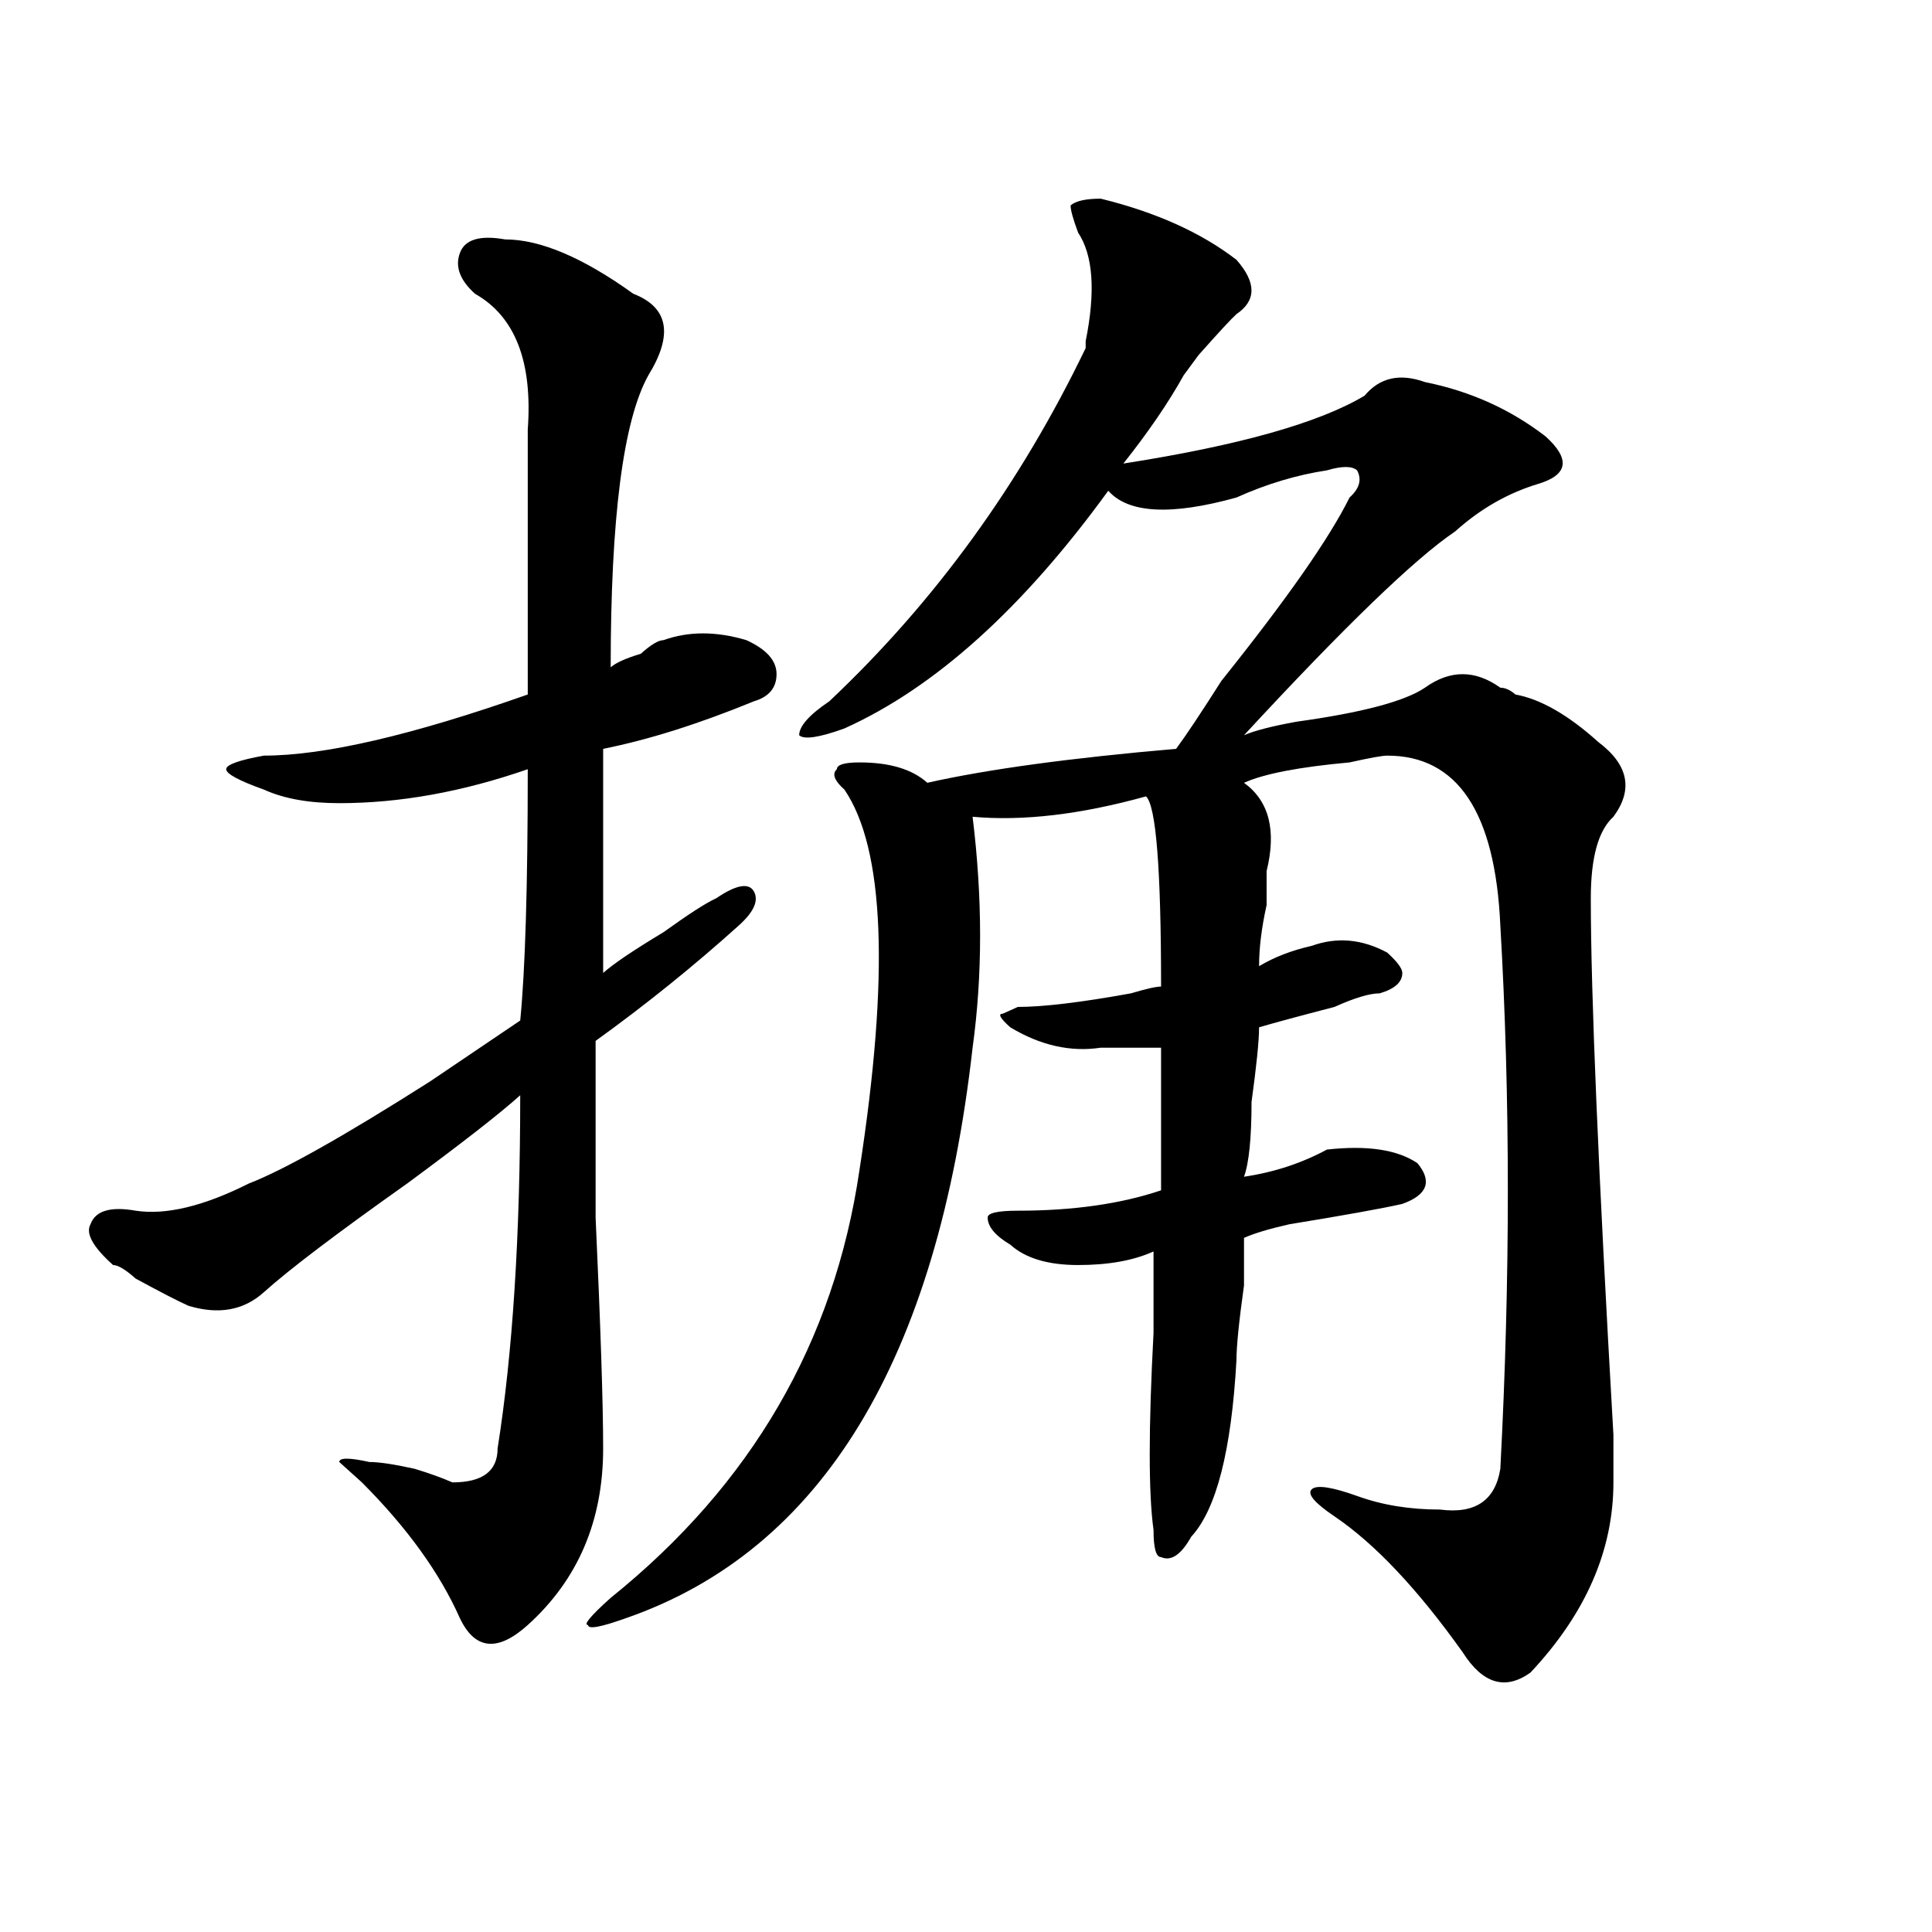
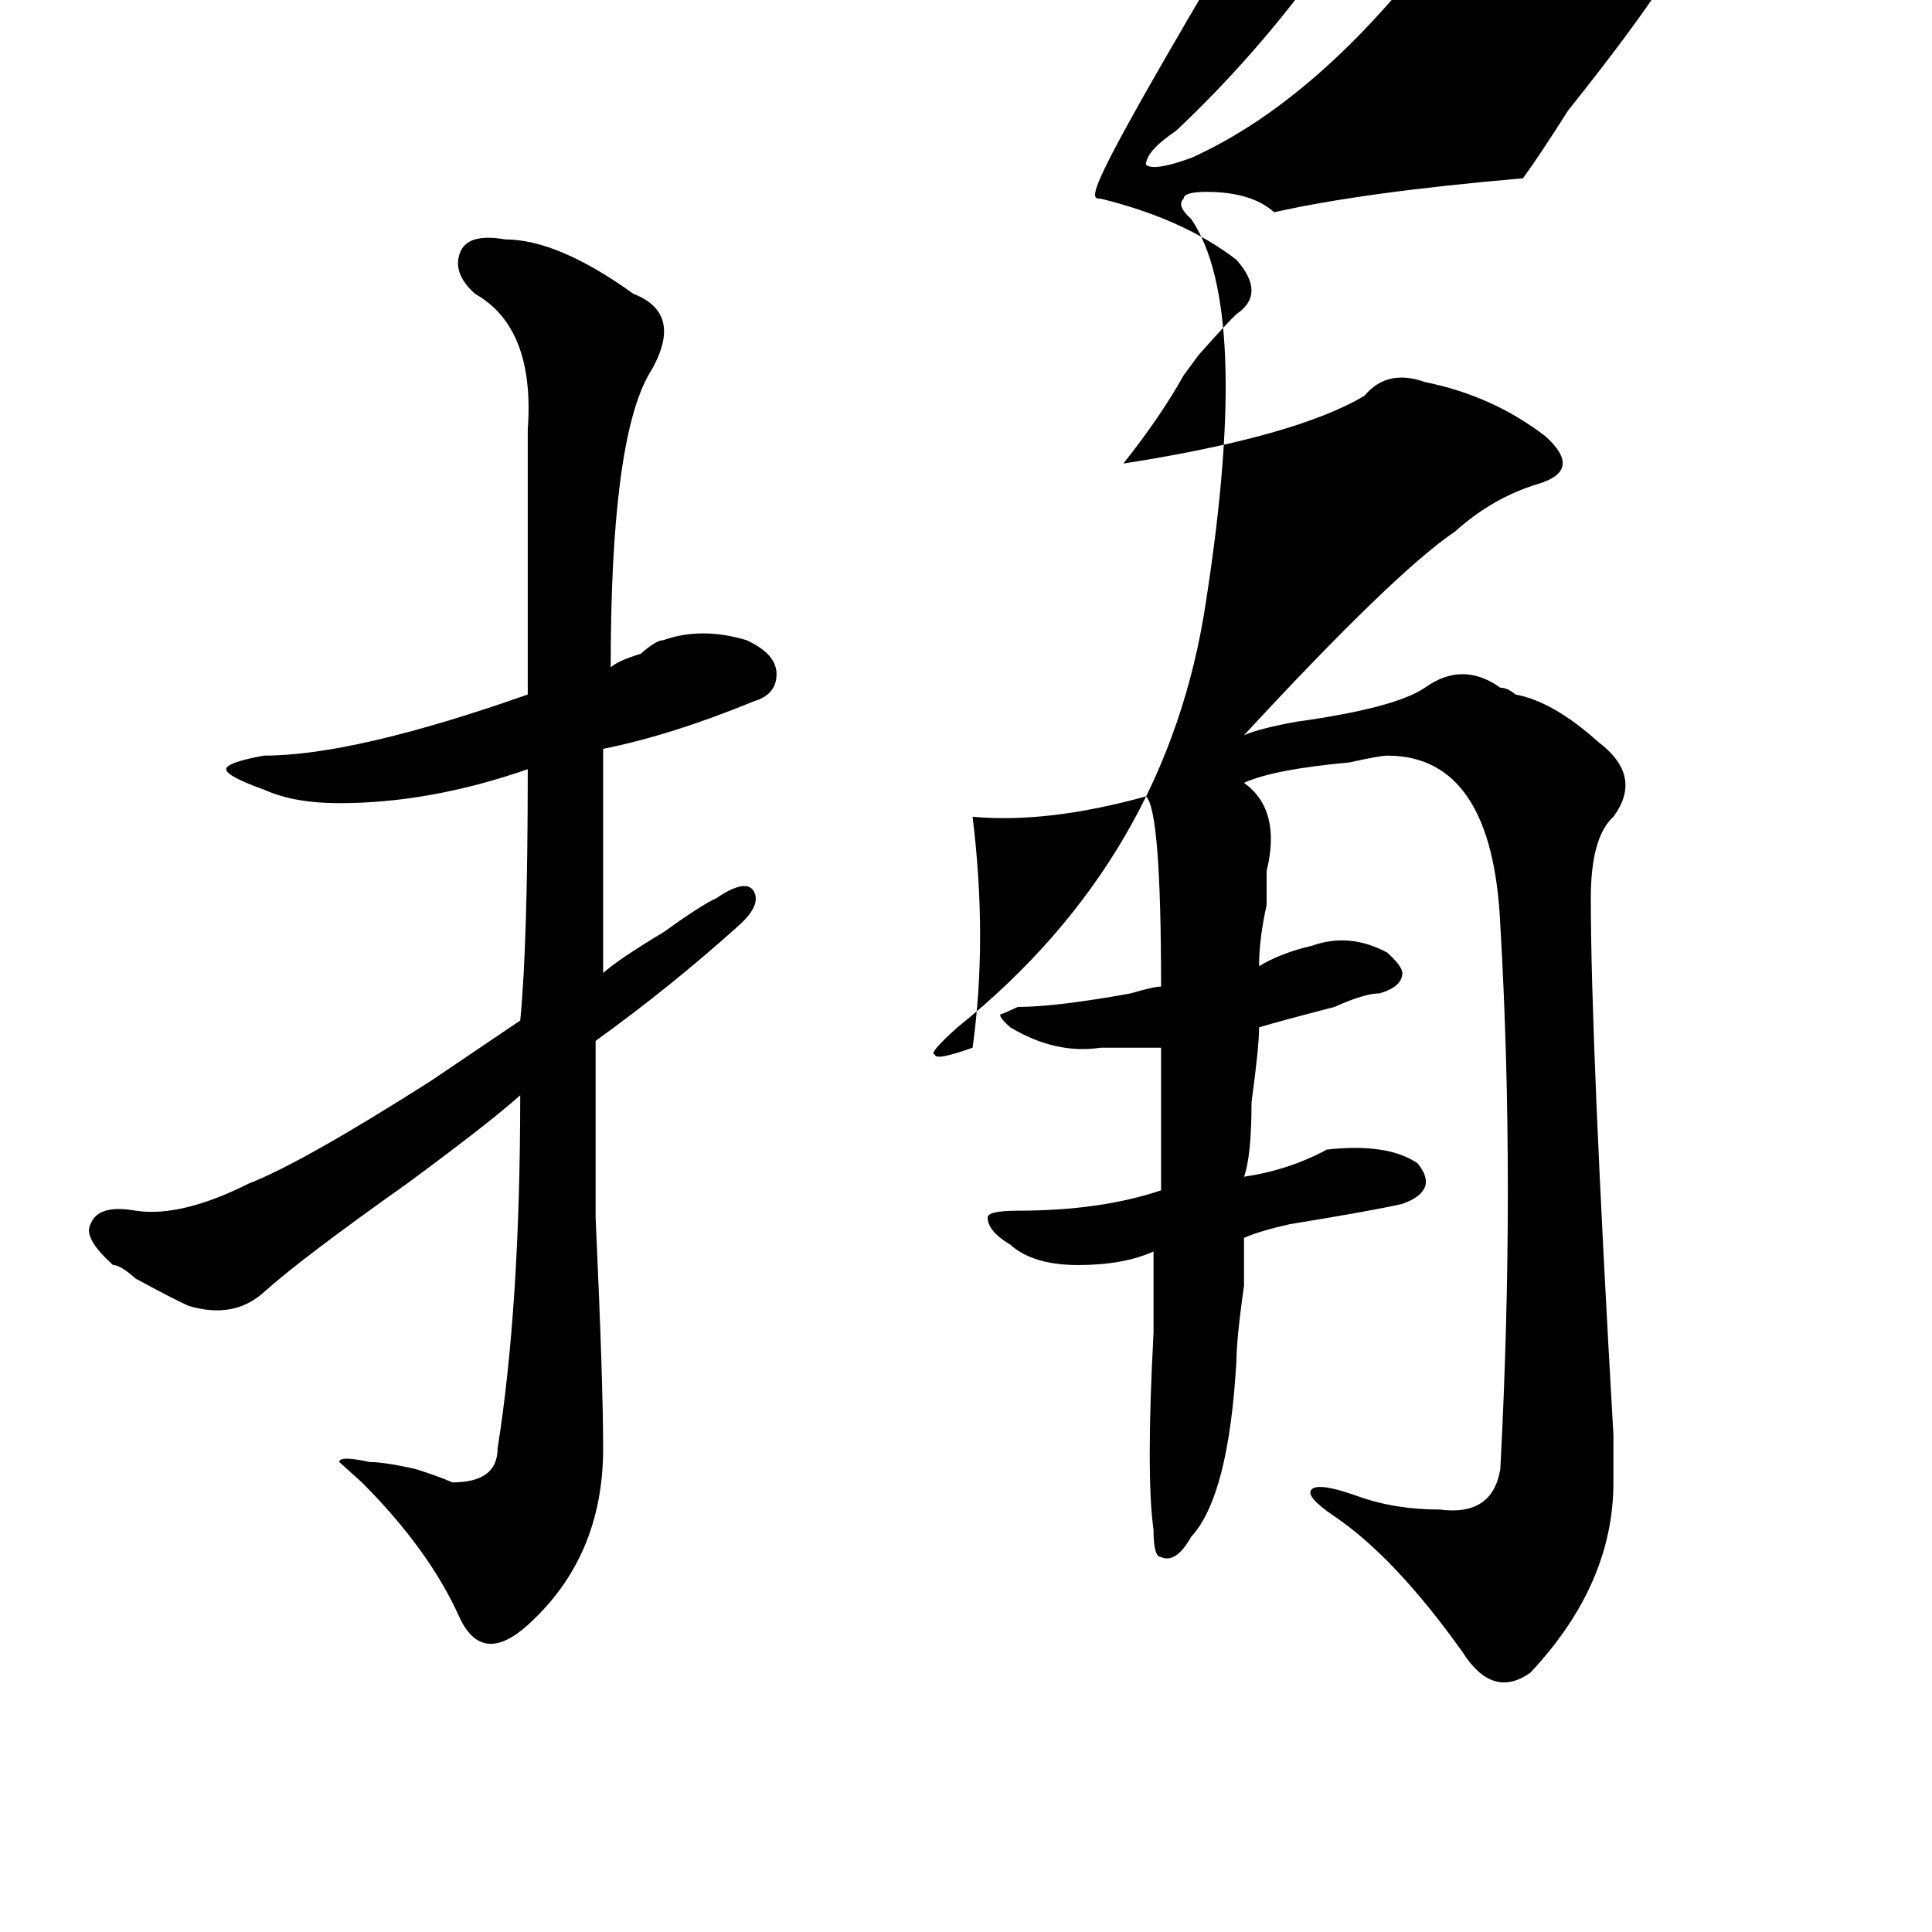
<svg xmlns="http://www.w3.org/2000/svg" version="1.1" id="图层_1" x="0px" y="0px" width="1000px" height="1000px" viewBox="0 0 1000 1000" enable-background="new 0 0 1000 1000" xml:space="preserve">
-   <path d="M261.458,123.922c18.17,0,40.304,9.394,66.34,28.125c18.17,7.031,20.792,21.094,7.805,42.188  c-13.049,23.456-19.512,73.828-19.512,151.172c2.561-2.307,7.805-4.669,15.609-7.031c5.183-4.669,9.085-7.031,11.707-7.031  c12.988-4.669,27.316-4.669,42.926,0c10.365,4.725,15.609,10.547,15.609,17.578s-3.902,11.756-11.707,14.063  c-28.658,11.756-54.633,19.94-78.047,24.609c0,30.487,0,69.159,0,116.016c5.183-4.669,15.609-11.7,31.219-21.094  c12.988-9.338,22.073-15.216,27.316-17.578c10.365-7.031,16.89-8.185,19.512-3.516c2.561,4.725,0,10.547-7.805,17.578  c-23.414,21.094-48.17,41.034-74.145,59.766c0,14.063,0,44.55,0,91.406c2.561,56.25,3.902,96.131,3.902,119.531  c0,37.519-13.049,67.95-39.023,91.406c-15.609,14.063-27.316,12.854-35.121-3.516c-10.427-23.456-27.316-46.856-50.73-70.313  l-11.707-10.547c0-2.307,5.183-2.307,15.609,0c5.183,0,12.988,1.209,23.414,3.516c7.805,2.362,14.268,4.725,19.512,7.031  c15.609,0,23.414-5.822,23.414-17.578c7.805-49.219,11.707-110.138,11.707-182.813c-10.427,9.394-29.938,24.609-58.535,45.703  c-36.463,25.818-61.157,44.55-74.145,56.25c-10.427,9.394-23.414,11.756-39.023,7.031c-5.244-2.307-14.329-7.031-27.316-14.063  c-5.244-4.669-9.146-7.031-11.707-7.031c-10.427-9.338-14.329-16.369-11.707-21.094c2.561-7.031,10.365-9.338,23.414-7.031  c15.609,2.362,35.121-2.307,58.535-14.063c18.17-7.031,49.389-24.609,93.656-52.734c20.792-14.063,36.402-24.609,46.828-31.641  c2.561-25.763,3.902-69.104,3.902-130.078c-33.841,11.756-66.34,17.578-97.559,17.578c-15.609,0-28.658-2.307-39.023-7.031  c-13.049-4.669-19.512-8.185-19.512-10.547c0-2.307,6.463-4.669,19.512-7.031c31.219,0,76.705-10.547,136.582-31.641  c0-51.525,0-97.229,0-137.109c2.561-35.156-6.524-58.557-27.316-70.313c-7.805-7.031-10.427-14.063-7.805-21.094  C240.604,123.922,248.409,121.615,261.458,123.922z M569.743,102.828c28.597,7.031,52.011,17.578,70.242,31.641  c10.365,11.756,10.365,21.094,0,28.125c-2.622,2.362-9.146,9.394-19.512,21.094c5.183-7.031,2.561-3.516-7.805,10.547  c-7.805,14.063-18.231,29.334-31.219,45.703c59.816-9.338,101.461-21.094,124.875-35.156c7.805-9.338,18.17-11.7,31.219-7.031  c23.414,4.725,44.206,14.063,62.438,28.125c12.988,11.756,11.707,19.94-3.902,24.609c-15.609,4.725-29.938,12.909-42.926,24.609  c-20.853,14.063-57.255,49.219-109.266,105.469c5.183-2.307,14.268-4.669,27.316-7.031c33.78-4.669,55.913-10.547,66.34-17.578  c12.988-9.338,25.975-9.338,39.023,0c2.561,0,5.183,1.209,7.805,3.516c12.988,2.362,27.316,10.547,42.926,24.609  c15.609,11.756,18.17,24.609,7.805,38.672c-7.805,7.031-11.707,21.094-11.707,42.188c0,49.219,3.902,141.834,11.707,277.734  c0,11.756,0,19.94,0,24.609c0,35.156-14.329,67.95-42.926,98.438c-13.049,9.338-24.756,5.822-35.121-10.547  c-23.414-32.85-45.548-56.25-66.34-70.313c-10.427-7.031-14.329-11.7-11.707-14.063c2.561-2.307,10.365-1.153,23.414,3.516  c12.988,4.725,27.316,7.031,42.926,7.031c18.17,2.362,28.597-4.669,31.219-21.094c5.183-98.438,5.183-192.15,0-281.25  c-2.622-58.557-22.134-87.891-58.535-87.891c-2.622,0-9.146,1.209-19.512,3.516c-26.036,2.362-44.267,5.878-54.633,10.547  c12.988,9.394,16.89,24.609,11.707,45.703c0,2.362,0,8.24,0,17.578c-2.622,11.756-3.902,22.303-3.902,31.641  c7.805-4.669,16.89-8.185,27.316-10.547c12.988-4.669,25.975-3.516,39.023,3.516c5.183,4.725,7.805,8.24,7.805,10.547  c0,4.725-3.902,8.24-11.707,10.547c-5.244,0-13.049,2.362-23.414,7.031c-18.231,4.725-31.219,8.24-39.023,10.547  c0,7.031-1.342,19.94-3.902,38.672c0,18.787-1.342,31.641-3.902,38.672c15.609-2.307,29.877-7.031,42.926-14.063  c20.792-2.307,36.402,0,46.828,7.031c7.805,9.394,5.183,16.425-7.805,21.094c-10.427,2.362-29.938,5.878-58.535,10.547  c-10.427,2.362-18.231,4.725-23.414,7.031c0,4.725,0,12.909,0,24.609c-2.622,18.787-3.902,31.641-3.902,38.672  c-2.622,46.912-10.427,77.344-23.414,91.406c-5.244,9.338-10.427,12.854-15.609,10.547c-2.622,0-3.902-4.669-3.902-14.063  c-2.622-18.731-2.622-52.734,0-101.953c0-21.094,0-35.156,0-42.188c-10.427,4.725-23.414,7.031-39.023,7.031  s-27.316-3.516-35.121-10.547c-7.805-4.669-11.707-9.338-11.707-14.063c0-2.307,5.183-3.516,15.609-3.516  c28.597,0,53.291-3.516,74.145-10.547c0-30.432,0-55.041,0-73.828c-10.427,0-20.853,0-31.219,0  c-15.609,2.362-31.219-1.153-46.828-10.547c-5.244-4.669-6.524-7.031-3.902-7.031l7.805-3.516c12.988,0,32.499-2.307,58.535-7.031  c7.805-2.307,12.988-3.516,15.609-3.516c0-60.919-2.622-93.713-7.805-98.438c-33.841,9.394-63.779,12.909-89.754,10.547  c5.183,42.188,5.183,82.068,0,119.531C485.172,704,425.356,802.438,323.895,837.594c-13.049,4.669-19.512,5.822-19.512,3.516  c-2.622,0,1.281-4.725,11.707-14.063c72.803-58.557,115.729-132.385,128.777-221.484c15.609-100.744,12.988-166.388-7.805-196.875  c-5.244-4.669-6.524-8.185-3.902-10.547c0-2.307,3.902-3.516,11.707-3.516c15.609,0,27.316,3.516,35.121,10.547  c31.219-7.031,74.145-12.854,128.777-17.578c5.183-7.031,12.988-18.731,23.414-35.156c33.78-42.188,55.913-73.828,66.34-94.922  c5.183-4.669,6.463-9.338,3.902-14.063c-2.622-2.307-7.805-2.307-15.609,0c-15.609,2.362-31.219,7.031-46.828,14.063  c-33.841,9.394-55.974,8.24-66.34-3.516c-44.267,60.975-89.754,101.953-136.582,123.047c-13.049,4.725-20.853,5.878-23.414,3.516  c0-4.669,5.183-10.547,15.609-17.578c54.633-51.525,98.839-112.5,132.68-182.813v-3.516c5.183-25.763,3.902-44.494-3.902-56.25  c-2.622-7.031-3.902-11.7-3.902-14.063C556.694,104.037,561.938,102.828,569.743,102.828z" />
+   <path d="M261.458,123.922c18.17,0,40.304,9.394,66.34,28.125c18.17,7.031,20.792,21.094,7.805,42.188  c-13.049,23.456-19.512,73.828-19.512,151.172c2.561-2.307,7.805-4.669,15.609-7.031c5.183-4.669,9.085-7.031,11.707-7.031  c12.988-4.669,27.316-4.669,42.926,0c10.365,4.725,15.609,10.547,15.609,17.578s-3.902,11.756-11.707,14.063  c-28.658,11.756-54.633,19.94-78.047,24.609c0,30.487,0,69.159,0,116.016c5.183-4.669,15.609-11.7,31.219-21.094  c12.988-9.338,22.073-15.216,27.316-17.578c10.365-7.031,16.89-8.185,19.512-3.516c2.561,4.725,0,10.547-7.805,17.578  c-23.414,21.094-48.17,41.034-74.145,59.766c0,14.063,0,44.55,0,91.406c2.561,56.25,3.902,96.131,3.902,119.531  c0,37.519-13.049,67.95-39.023,91.406c-15.609,14.063-27.316,12.854-35.121-3.516c-10.427-23.456-27.316-46.856-50.73-70.313  l-11.707-10.547c0-2.307,5.183-2.307,15.609,0c5.183,0,12.988,1.209,23.414,3.516c7.805,2.362,14.268,4.725,19.512,7.031  c15.609,0,23.414-5.822,23.414-17.578c7.805-49.219,11.707-110.138,11.707-182.813c-10.427,9.394-29.938,24.609-58.535,45.703  c-36.463,25.818-61.157,44.55-74.145,56.25c-10.427,9.394-23.414,11.756-39.023,7.031c-5.244-2.307-14.329-7.031-27.316-14.063  c-5.244-4.669-9.146-7.031-11.707-7.031c-10.427-9.338-14.329-16.369-11.707-21.094c2.561-7.031,10.365-9.338,23.414-7.031  c15.609,2.362,35.121-2.307,58.535-14.063c18.17-7.031,49.389-24.609,93.656-52.734c20.792-14.063,36.402-24.609,46.828-31.641  c2.561-25.763,3.902-69.104,3.902-130.078c-33.841,11.756-66.34,17.578-97.559,17.578c-15.609,0-28.658-2.307-39.023-7.031  c-13.049-4.669-19.512-8.185-19.512-10.547c0-2.307,6.463-4.669,19.512-7.031c31.219,0,76.705-10.547,136.582-31.641  c0-51.525,0-97.229,0-137.109c2.561-35.156-6.524-58.557-27.316-70.313c-7.805-7.031-10.427-14.063-7.805-21.094  C240.604,123.922,248.409,121.615,261.458,123.922z M569.743,102.828c28.597,7.031,52.011,17.578,70.242,31.641  c10.365,11.756,10.365,21.094,0,28.125c-2.622,2.362-9.146,9.394-19.512,21.094c5.183-7.031,2.561-3.516-7.805,10.547  c-7.805,14.063-18.231,29.334-31.219,45.703c59.816-9.338,101.461-21.094,124.875-35.156c7.805-9.338,18.17-11.7,31.219-7.031  c23.414,4.725,44.206,14.063,62.438,28.125c12.988,11.756,11.707,19.94-3.902,24.609c-15.609,4.725-29.938,12.909-42.926,24.609  c-20.853,14.063-57.255,49.219-109.266,105.469c5.183-2.307,14.268-4.669,27.316-7.031c33.78-4.669,55.913-10.547,66.34-17.578  c12.988-9.338,25.975-9.338,39.023,0c2.561,0,5.183,1.209,7.805,3.516c12.988,2.362,27.316,10.547,42.926,24.609  c15.609,11.756,18.17,24.609,7.805,38.672c-7.805,7.031-11.707,21.094-11.707,42.188c0,49.219,3.902,141.834,11.707,277.734  c0,11.756,0,19.94,0,24.609c0,35.156-14.329,67.95-42.926,98.438c-13.049,9.338-24.756,5.822-35.121-10.547  c-23.414-32.85-45.548-56.25-66.34-70.313c-10.427-7.031-14.329-11.7-11.707-14.063c2.561-2.307,10.365-1.153,23.414,3.516  c12.988,4.725,27.316,7.031,42.926,7.031c18.17,2.362,28.597-4.669,31.219-21.094c5.183-98.438,5.183-192.15,0-281.25  c-2.622-58.557-22.134-87.891-58.535-87.891c-2.622,0-9.146,1.209-19.512,3.516c-26.036,2.362-44.267,5.878-54.633,10.547  c12.988,9.394,16.89,24.609,11.707,45.703c0,2.362,0,8.24,0,17.578c-2.622,11.756-3.902,22.303-3.902,31.641  c7.805-4.669,16.89-8.185,27.316-10.547c12.988-4.669,25.975-3.516,39.023,3.516c5.183,4.725,7.805,8.24,7.805,10.547  c0,4.725-3.902,8.24-11.707,10.547c-5.244,0-13.049,2.362-23.414,7.031c-18.231,4.725-31.219,8.24-39.023,10.547  c0,7.031-1.342,19.94-3.902,38.672c0,18.787-1.342,31.641-3.902,38.672c15.609-2.307,29.877-7.031,42.926-14.063  c20.792-2.307,36.402,0,46.828,7.031c7.805,9.394,5.183,16.425-7.805,21.094c-10.427,2.362-29.938,5.878-58.535,10.547  c-10.427,2.362-18.231,4.725-23.414,7.031c0,4.725,0,12.909,0,24.609c-2.622,18.787-3.902,31.641-3.902,38.672  c-2.622,46.912-10.427,77.344-23.414,91.406c-5.244,9.338-10.427,12.854-15.609,10.547c-2.622,0-3.902-4.669-3.902-14.063  c-2.622-18.731-2.622-52.734,0-101.953c0-21.094,0-35.156,0-42.188c-10.427,4.725-23.414,7.031-39.023,7.031  s-27.316-3.516-35.121-10.547c-7.805-4.669-11.707-9.338-11.707-14.063c0-2.307,5.183-3.516,15.609-3.516  c28.597,0,53.291-3.516,74.145-10.547c0-30.432,0-55.041,0-73.828c-10.427,0-20.853,0-31.219,0  c-15.609,2.362-31.219-1.153-46.828-10.547c-5.244-4.669-6.524-7.031-3.902-7.031l7.805-3.516c12.988,0,32.499-2.307,58.535-7.031  c7.805-2.307,12.988-3.516,15.609-3.516c0-60.919-2.622-93.713-7.805-98.438c-33.841,9.394-63.779,12.909-89.754,10.547  c5.183,42.188,5.183,82.068,0,119.531c-13.049,4.669-19.512,5.822-19.512,3.516  c-2.622,0,1.281-4.725,11.707-14.063c72.803-58.557,115.729-132.385,128.777-221.484c15.609-100.744,12.988-166.388-7.805-196.875  c-5.244-4.669-6.524-8.185-3.902-10.547c0-2.307,3.902-3.516,11.707-3.516c15.609,0,27.316,3.516,35.121,10.547  c31.219-7.031,74.145-12.854,128.777-17.578c5.183-7.031,12.988-18.731,23.414-35.156c33.78-42.188,55.913-73.828,66.34-94.922  c5.183-4.669,6.463-9.338,3.902-14.063c-2.622-2.307-7.805-2.307-15.609,0c-15.609,2.362-31.219,7.031-46.828,14.063  c-33.841,9.394-55.974,8.24-66.34-3.516c-44.267,60.975-89.754,101.953-136.582,123.047c-13.049,4.725-20.853,5.878-23.414,3.516  c0-4.669,5.183-10.547,15.609-17.578c54.633-51.525,98.839-112.5,132.68-182.813v-3.516c5.183-25.763,3.902-44.494-3.902-56.25  c-2.622-7.031-3.902-11.7-3.902-14.063C556.694,104.037,561.938,102.828,569.743,102.828z" />
</svg>